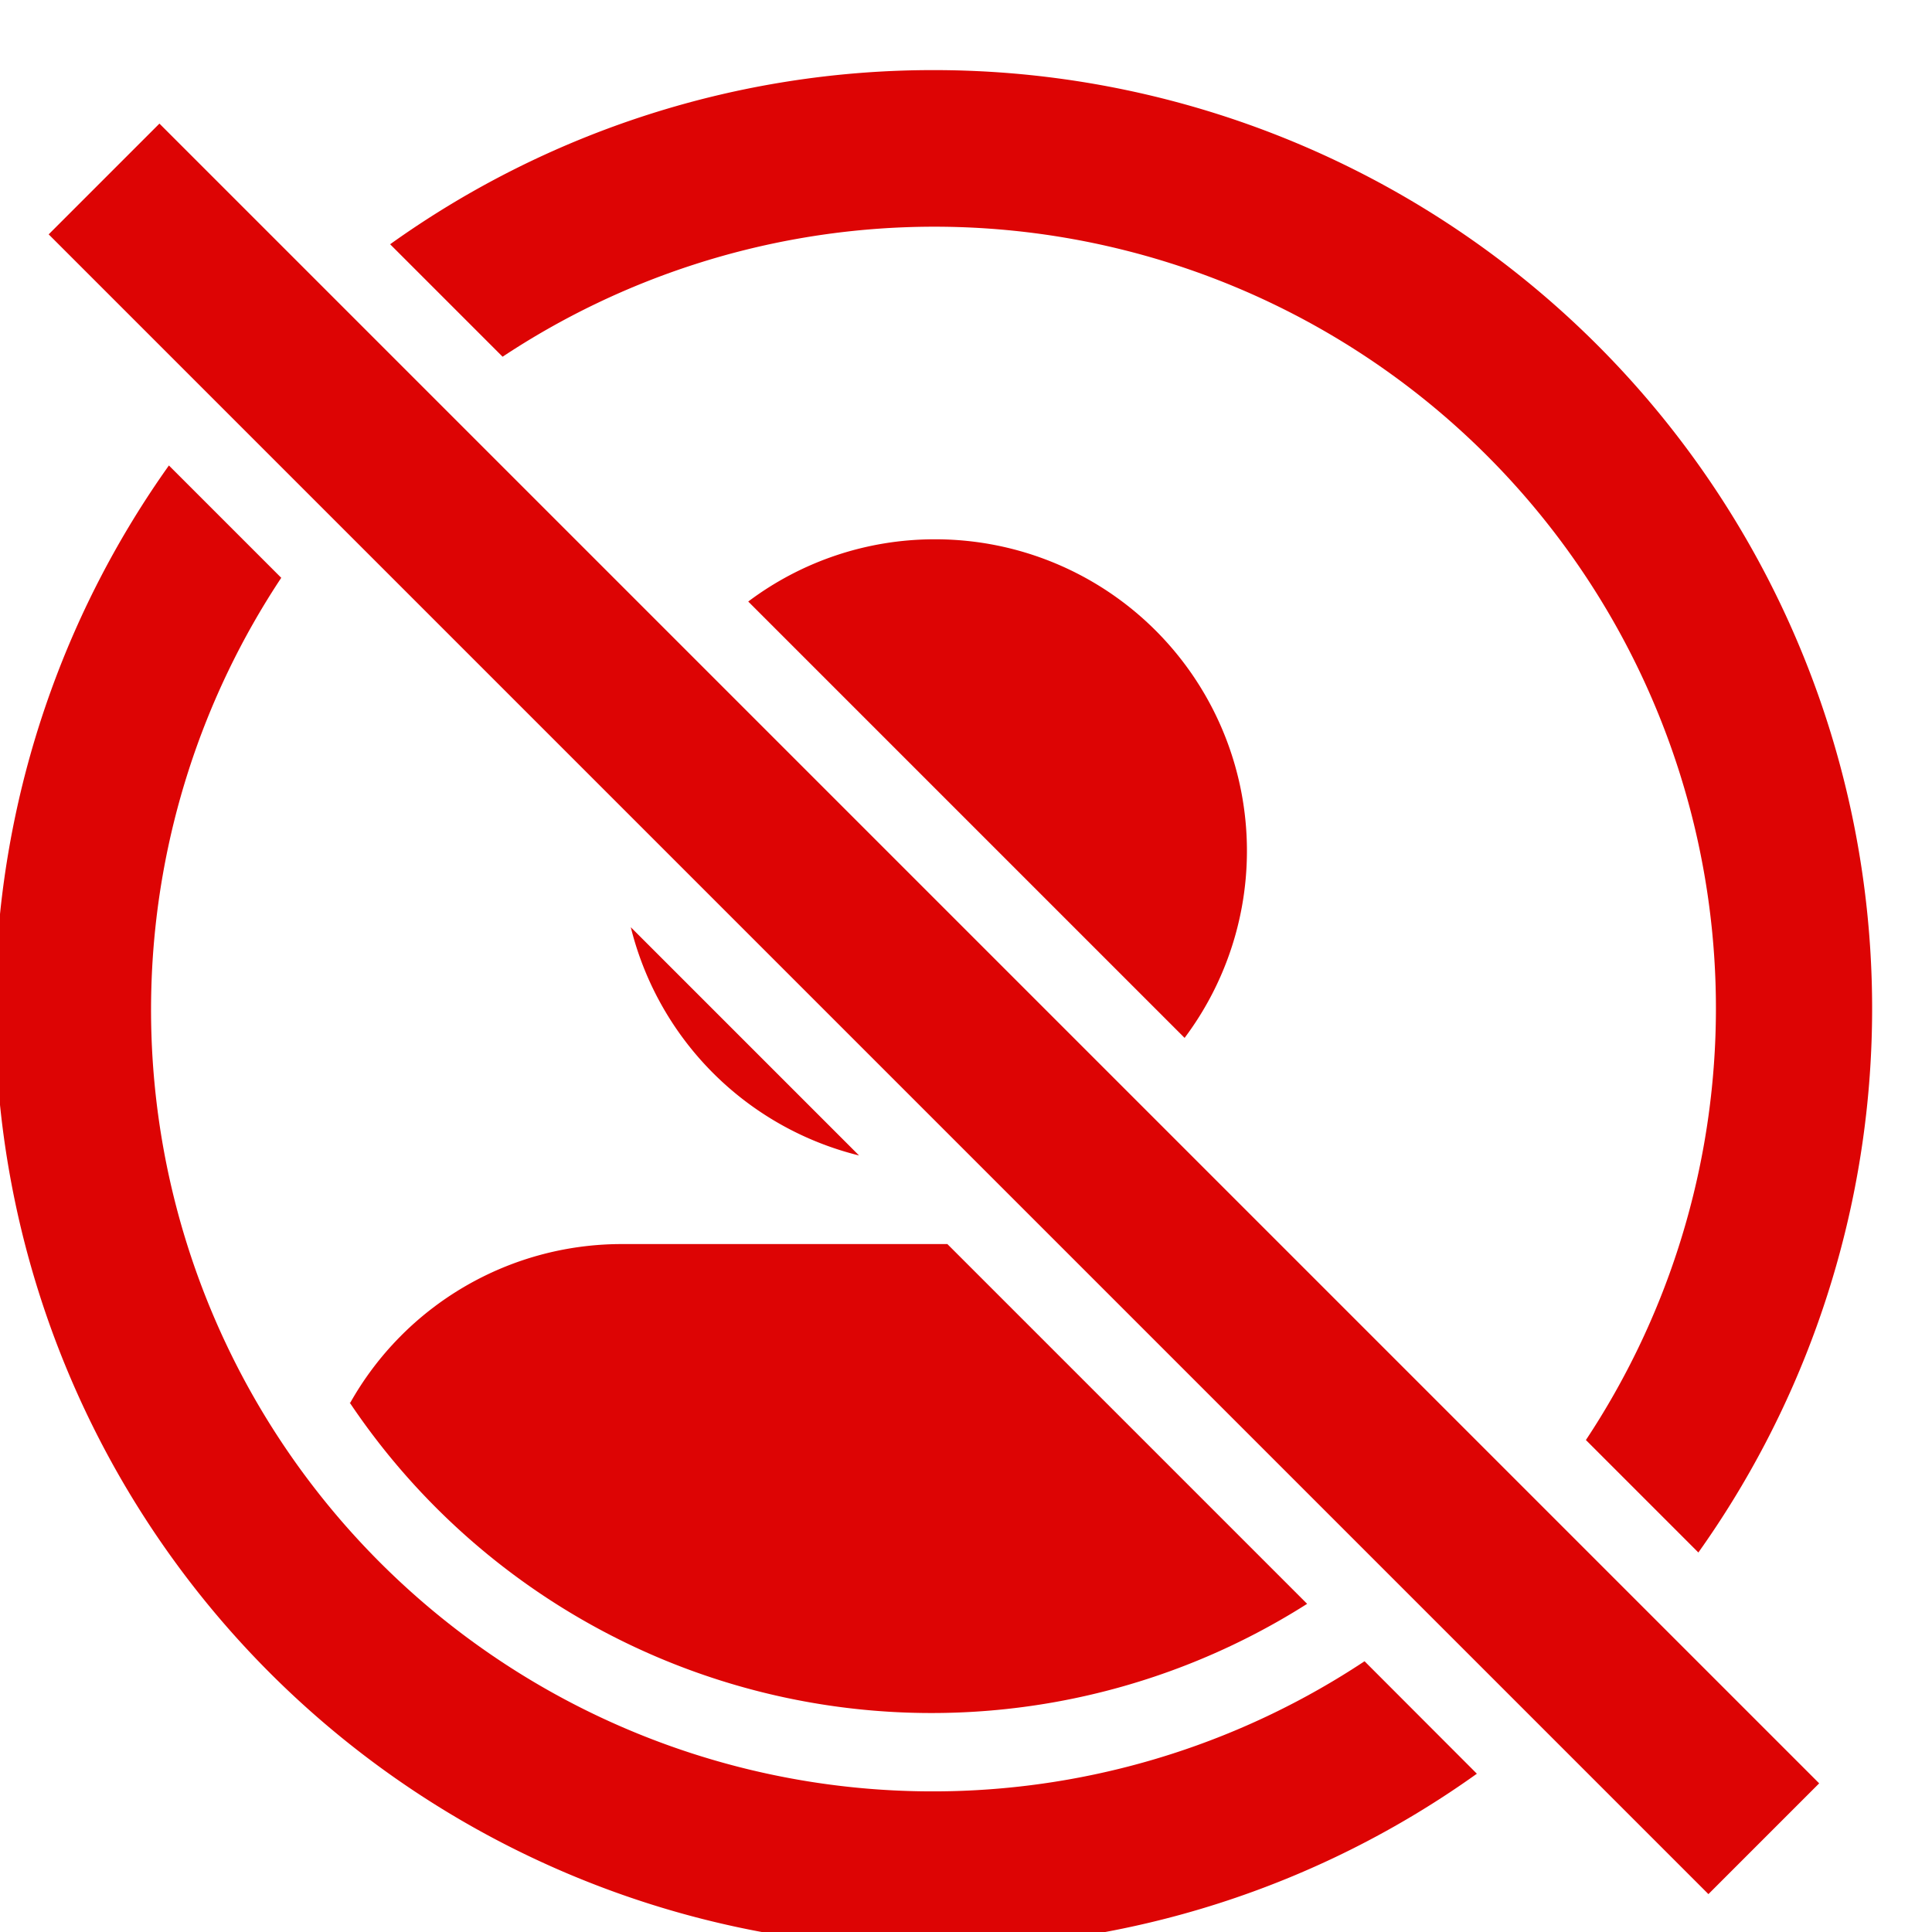
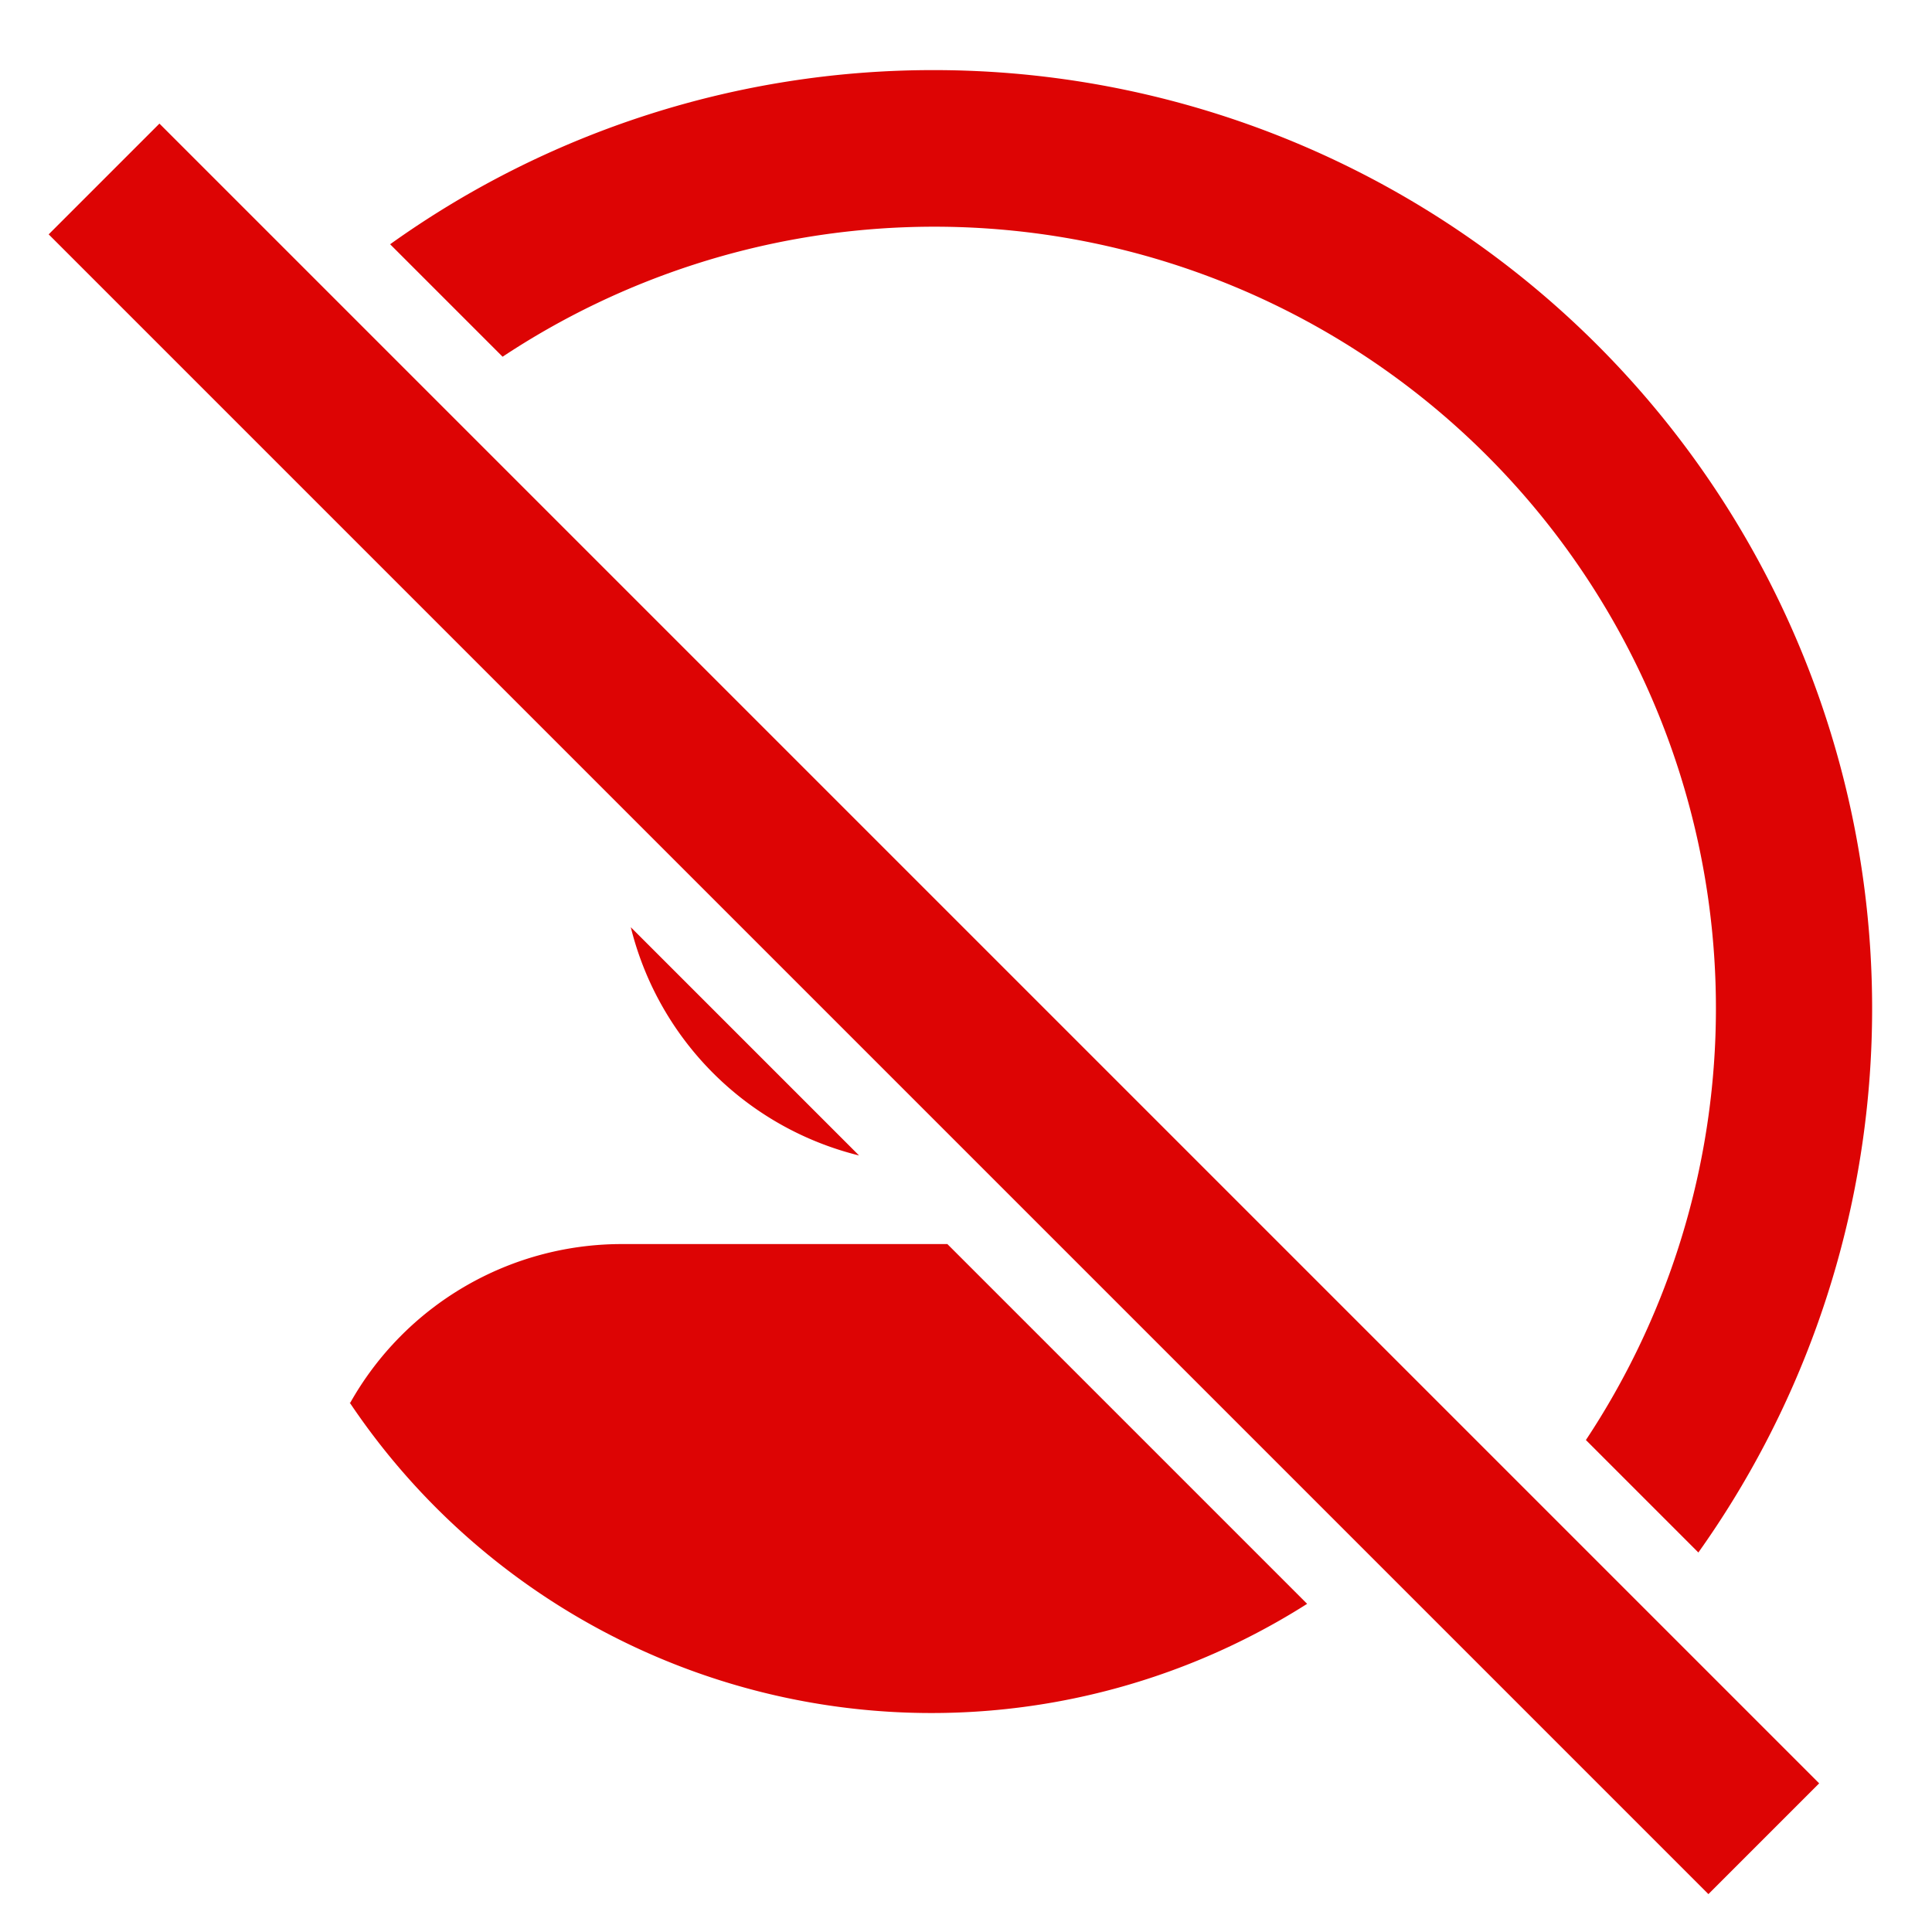
<svg xmlns="http://www.w3.org/2000/svg" width="14" height="14" viewBox="0 0 14 14">
  <defs>
    <clipPath id="i2aynjttxa">
      <path data-name="Rectangle 397" transform="translate(0 -.441)" style="fill:#dd0404" d="M0 0h14v14H0z" />
    </clipPath>
  </defs>
  <g data-name="Group 7">
    <g data-name="Group 6" transform="translate(0 .441)" style="clip-path:url(#i2aynjttxa)">
-       <path data-name="Path 9" d="M225.97 140a2.247 2.247 0 0 0-1.345.451l3.162 3.162a2.258 2.258 0 0 0-1.816-3.613z" transform="translate(-219.203 -136.533)" style="fill:#dd0404" />
      <path data-name="Path 10" d="m191.274 257.27-1.654-1.654a2.263 2.263 0 0 0 1.654 1.654" transform="translate(-185.049 -249.338)" style="fill:#dd0404" />
      <path data-name="Path 11" d="M105.9 351.147a5.076 5.076 0 0 0 6.939 1.46L110.232 350h-2.365a2.258 2.258 0 0 0-1.962 1.15z" transform="translate(-103.367 -341.426)" style="fill:#dd0404" />
-       <path data-name="Path 12" d="M6.8 128.669a6.764 6.764 0 0 0 3.938-1.262l-.814-.815a5.664 5.664 0 0 1-7.85-7.851l-.814-.814a6.8 6.8 0 0 0 5.54 10.742z" transform="translate(-.036 -114.995)" style="fill:#dd0404" />
      <path data-name="Path 13" d="M121.9 0a6.76 6.76 0 0 0-3.937 1.262l.815.815a5.664 5.664 0 0 1 7.85 7.85l.815.815A6.8 6.8 0 0 0 121.9 0z" transform="translate(-115.136 .067)" style="fill:#dd0404" />
-       <path data-name="Rectangle 396" transform="rotate(-45 1.694 .203)" style="fill:#dd0404" d="M0 0h1.135v17.009H0z" />
+       <path data-name="Rectangle 396" transform="rotate(-45 1.694 .203)" style="fill:#dd0404" d="M0 0h1.135v17.009H0" />
    </g>
  </g>
</svg>